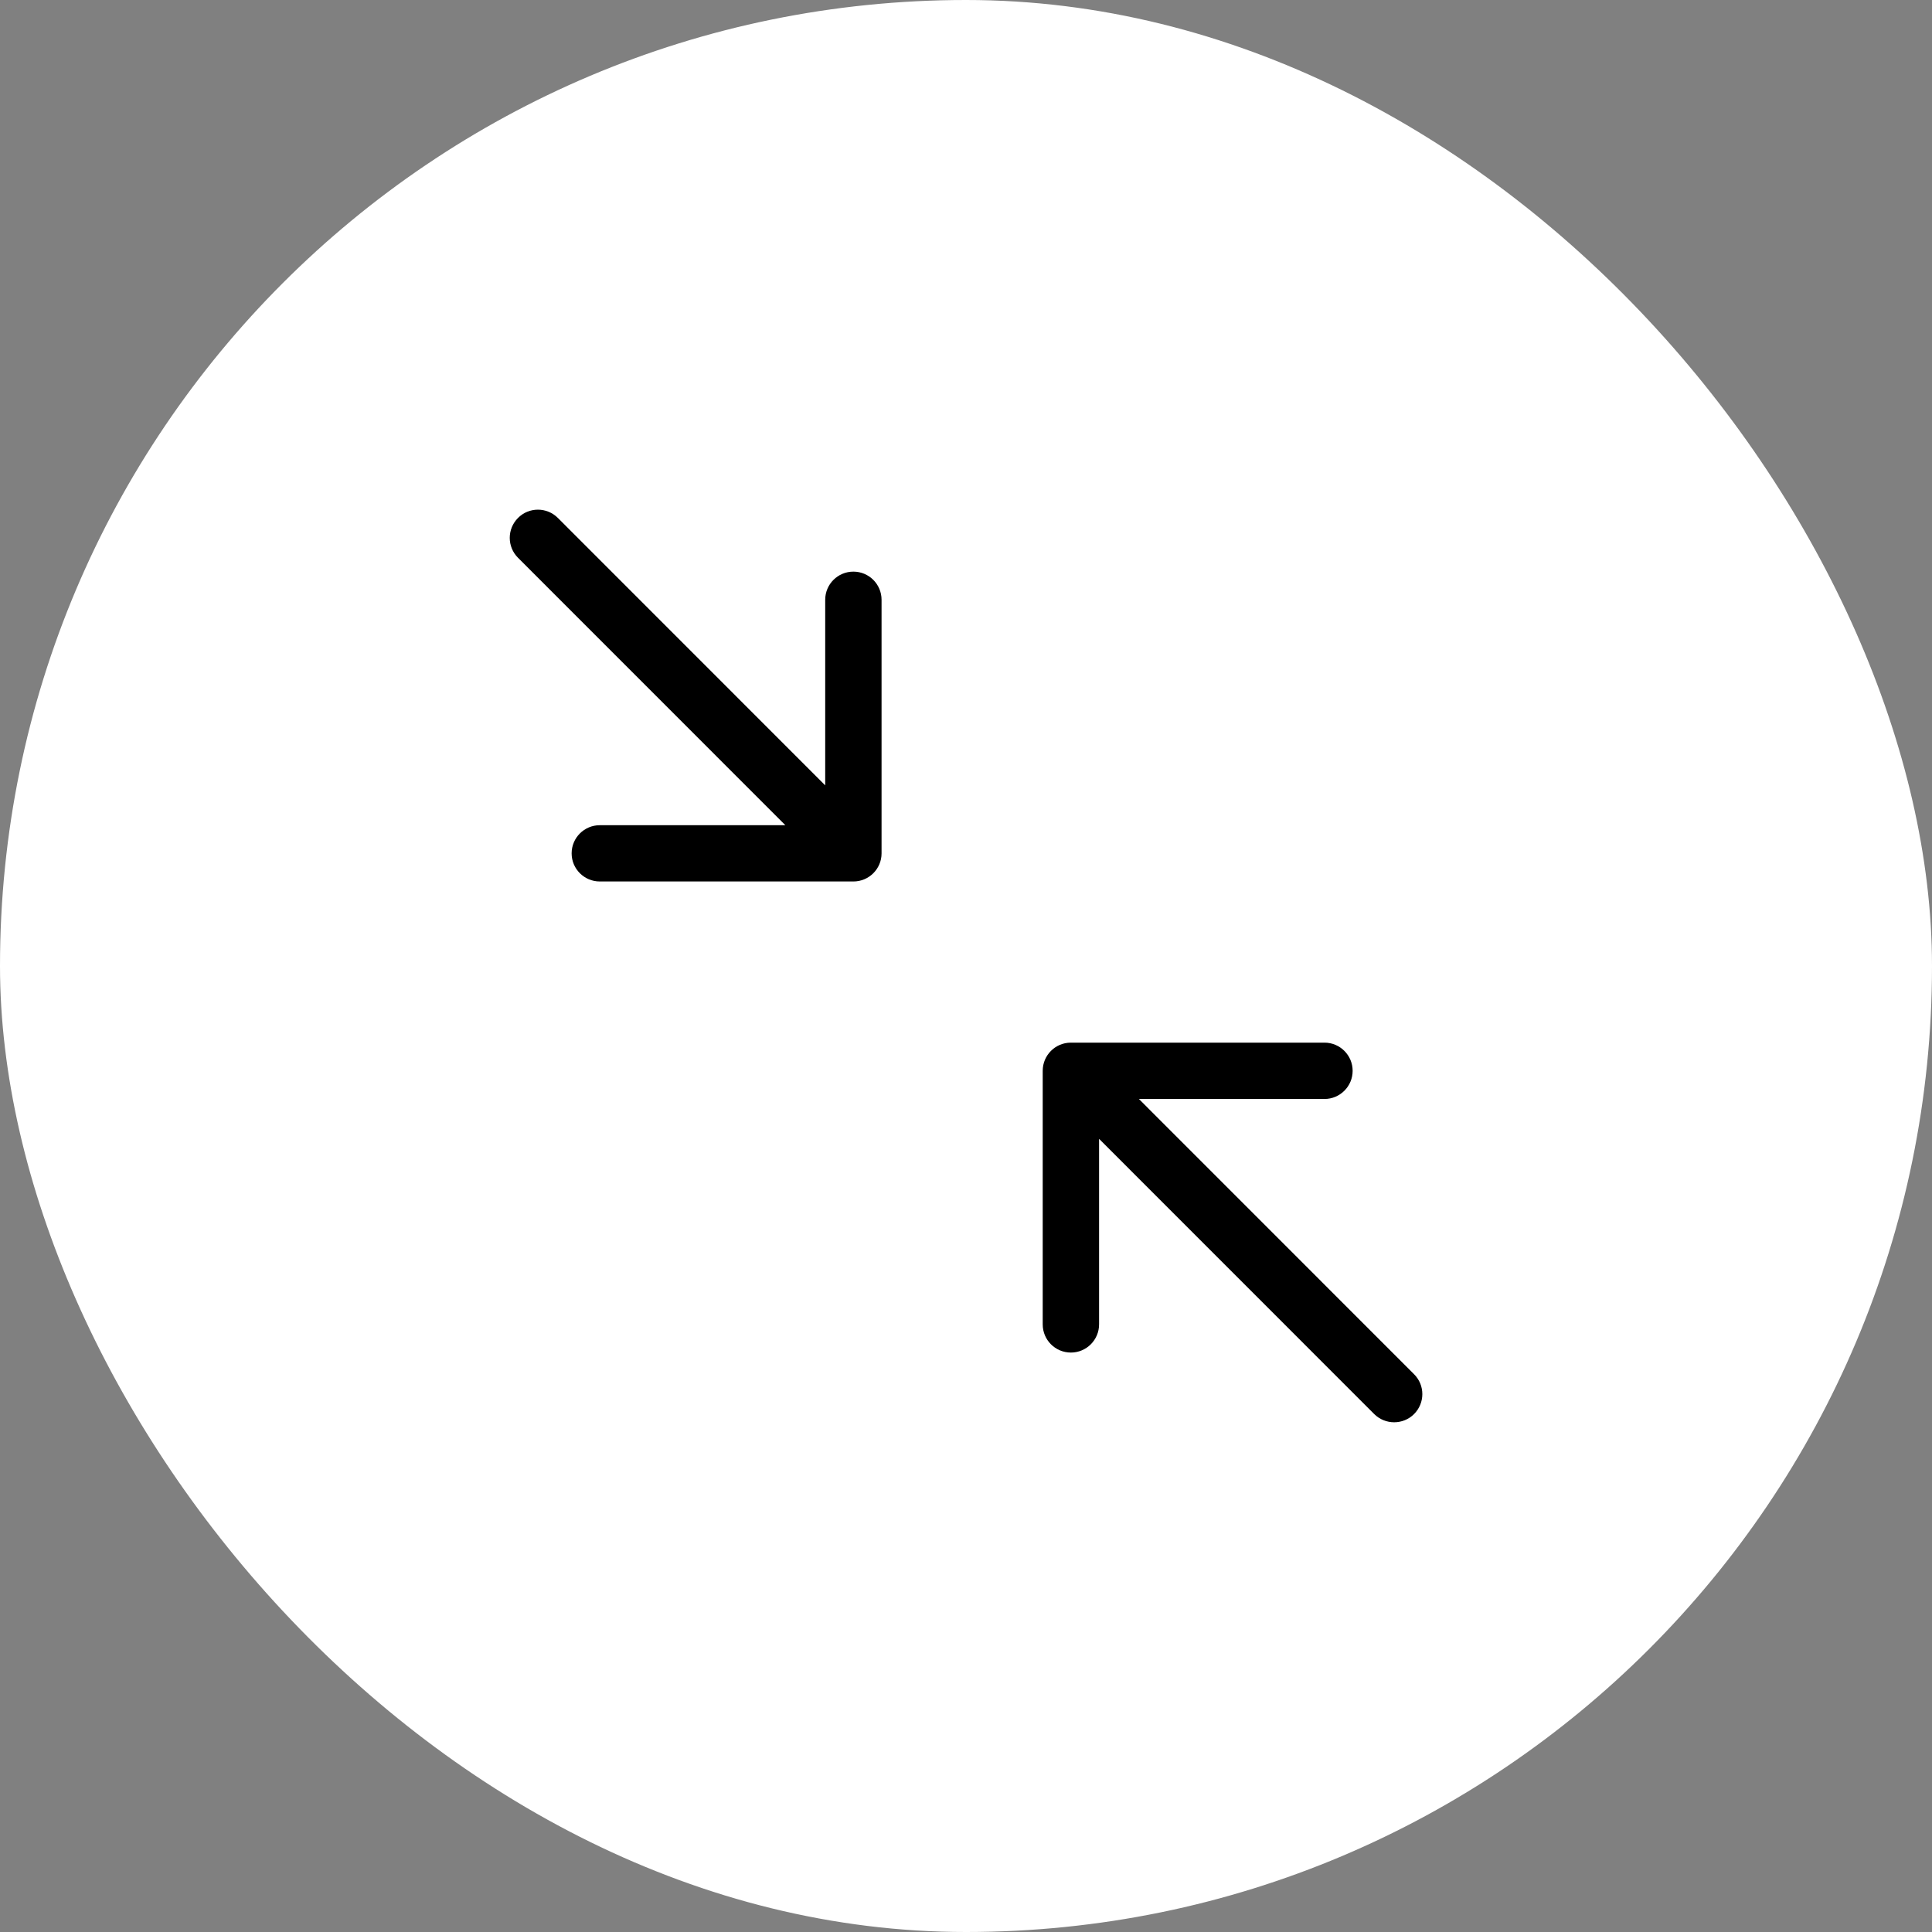
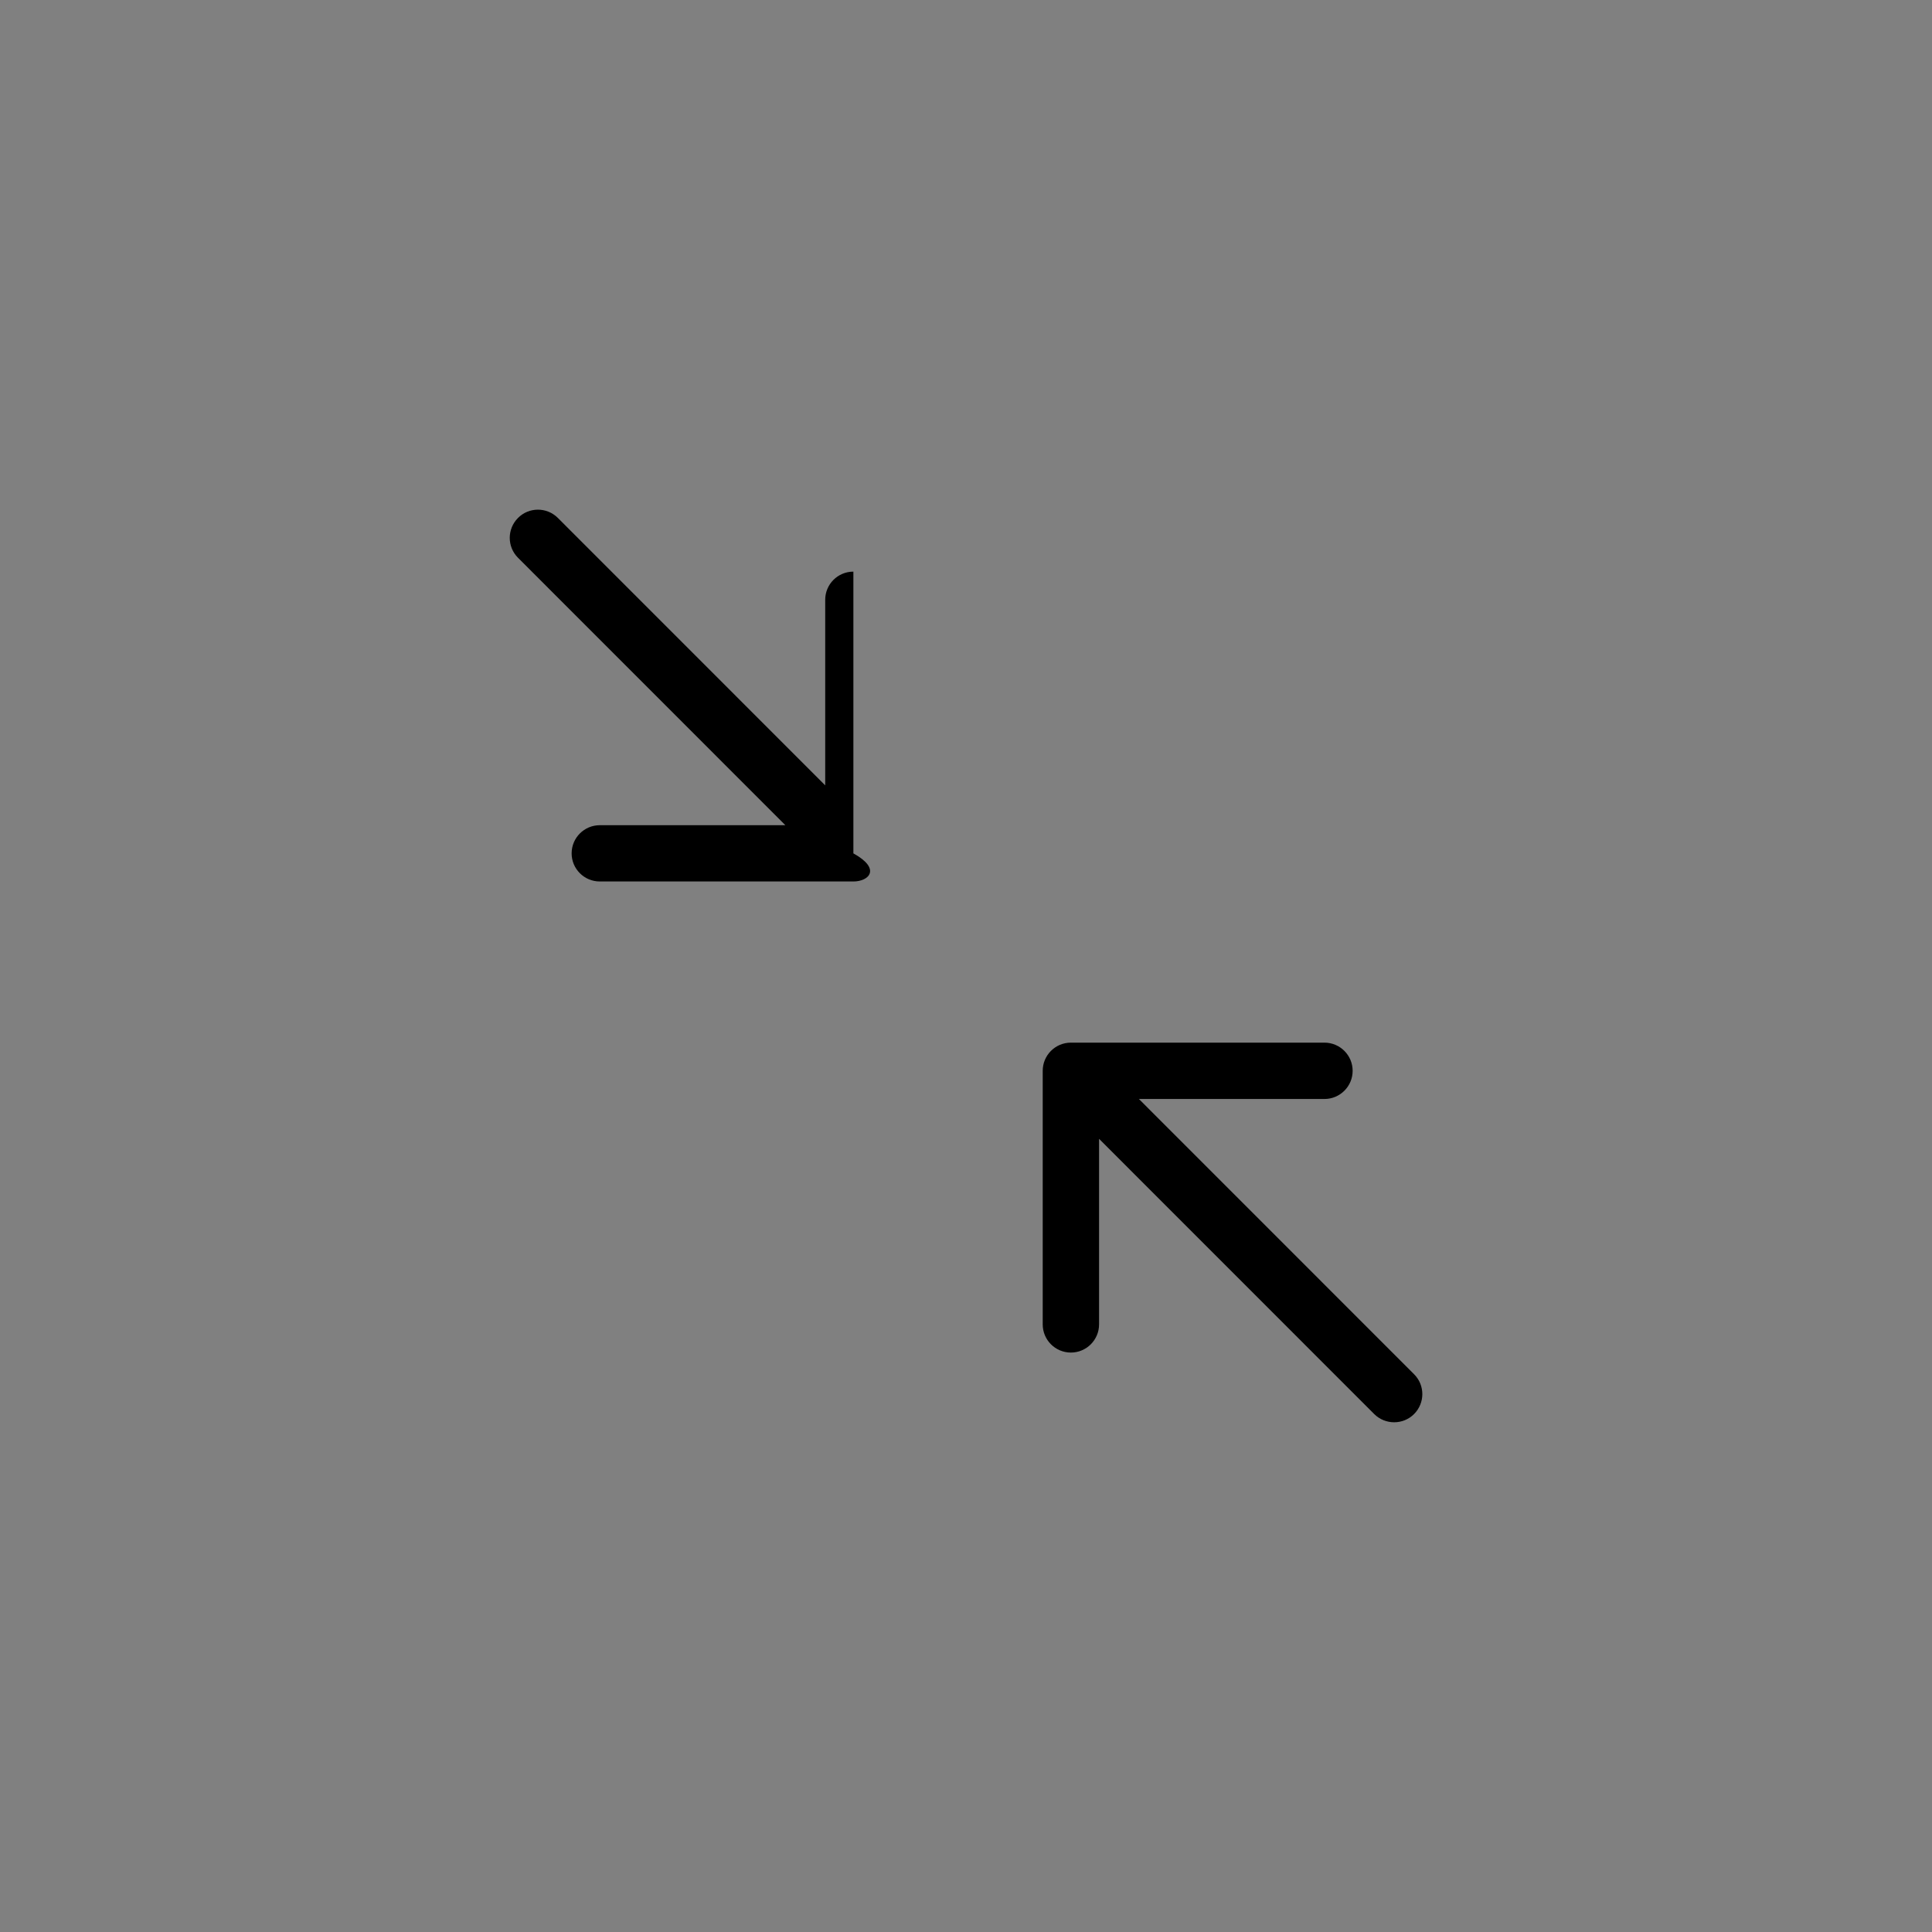
<svg xmlns="http://www.w3.org/2000/svg" width="24" height="24" viewBox="0 0 24 24" fill="none">
  <rect x="0" y="0" width="24" height="24" fill="#808080" stroke="none" />
-   <rect width="24" height="24" rx="12" fill="white" />
-   <path fill-rule="evenodd" clip-rule="evenodd" d="M6.435 6.434C6.571 6.297 6.793 6.297 6.93 6.434L10.251 9.756V7.451C10.251 7.257 10.408 7.101 10.601 7.101C10.794 7.101 10.951 7.257 10.951 7.451V10.601C10.951 10.794 10.794 10.95 10.601 10.95H7.451C7.258 10.95 7.101 10.794 7.101 10.601C7.101 10.407 7.258 10.251 7.451 10.251H9.756L6.435 6.929C6.298 6.792 6.298 6.571 6.435 6.434ZM12.953 16.452V13.302C12.953 13.109 13.109 12.952 13.303 12.952H16.453C16.646 12.952 16.803 13.109 16.803 13.302C16.803 13.495 16.646 13.652 16.453 13.652H14.148L17.566 17.071C17.703 17.207 17.703 17.429 17.566 17.566C17.43 17.702 17.208 17.702 17.071 17.566L13.653 14.147V16.452C13.653 16.645 13.496 16.802 13.303 16.802C13.109 16.802 12.953 16.645 12.953 16.452Z" fill="black" />
+   <path fill-rule="evenodd" clip-rule="evenodd" d="M6.435 6.434C6.571 6.297 6.793 6.297 6.93 6.434L10.251 9.756V7.451C10.251 7.257 10.408 7.101 10.601 7.101V10.601C10.951 10.794 10.794 10.95 10.601 10.95H7.451C7.258 10.95 7.101 10.794 7.101 10.601C7.101 10.407 7.258 10.251 7.451 10.251H9.756L6.435 6.929C6.298 6.792 6.298 6.571 6.435 6.434ZM12.953 16.452V13.302C12.953 13.109 13.109 12.952 13.303 12.952H16.453C16.646 12.952 16.803 13.109 16.803 13.302C16.803 13.495 16.646 13.652 16.453 13.652H14.148L17.566 17.071C17.703 17.207 17.703 17.429 17.566 17.566C17.43 17.702 17.208 17.702 17.071 17.566L13.653 14.147V16.452C13.653 16.645 13.496 16.802 13.303 16.802C13.109 16.802 12.953 16.645 12.953 16.452Z" fill="black" />
</svg>